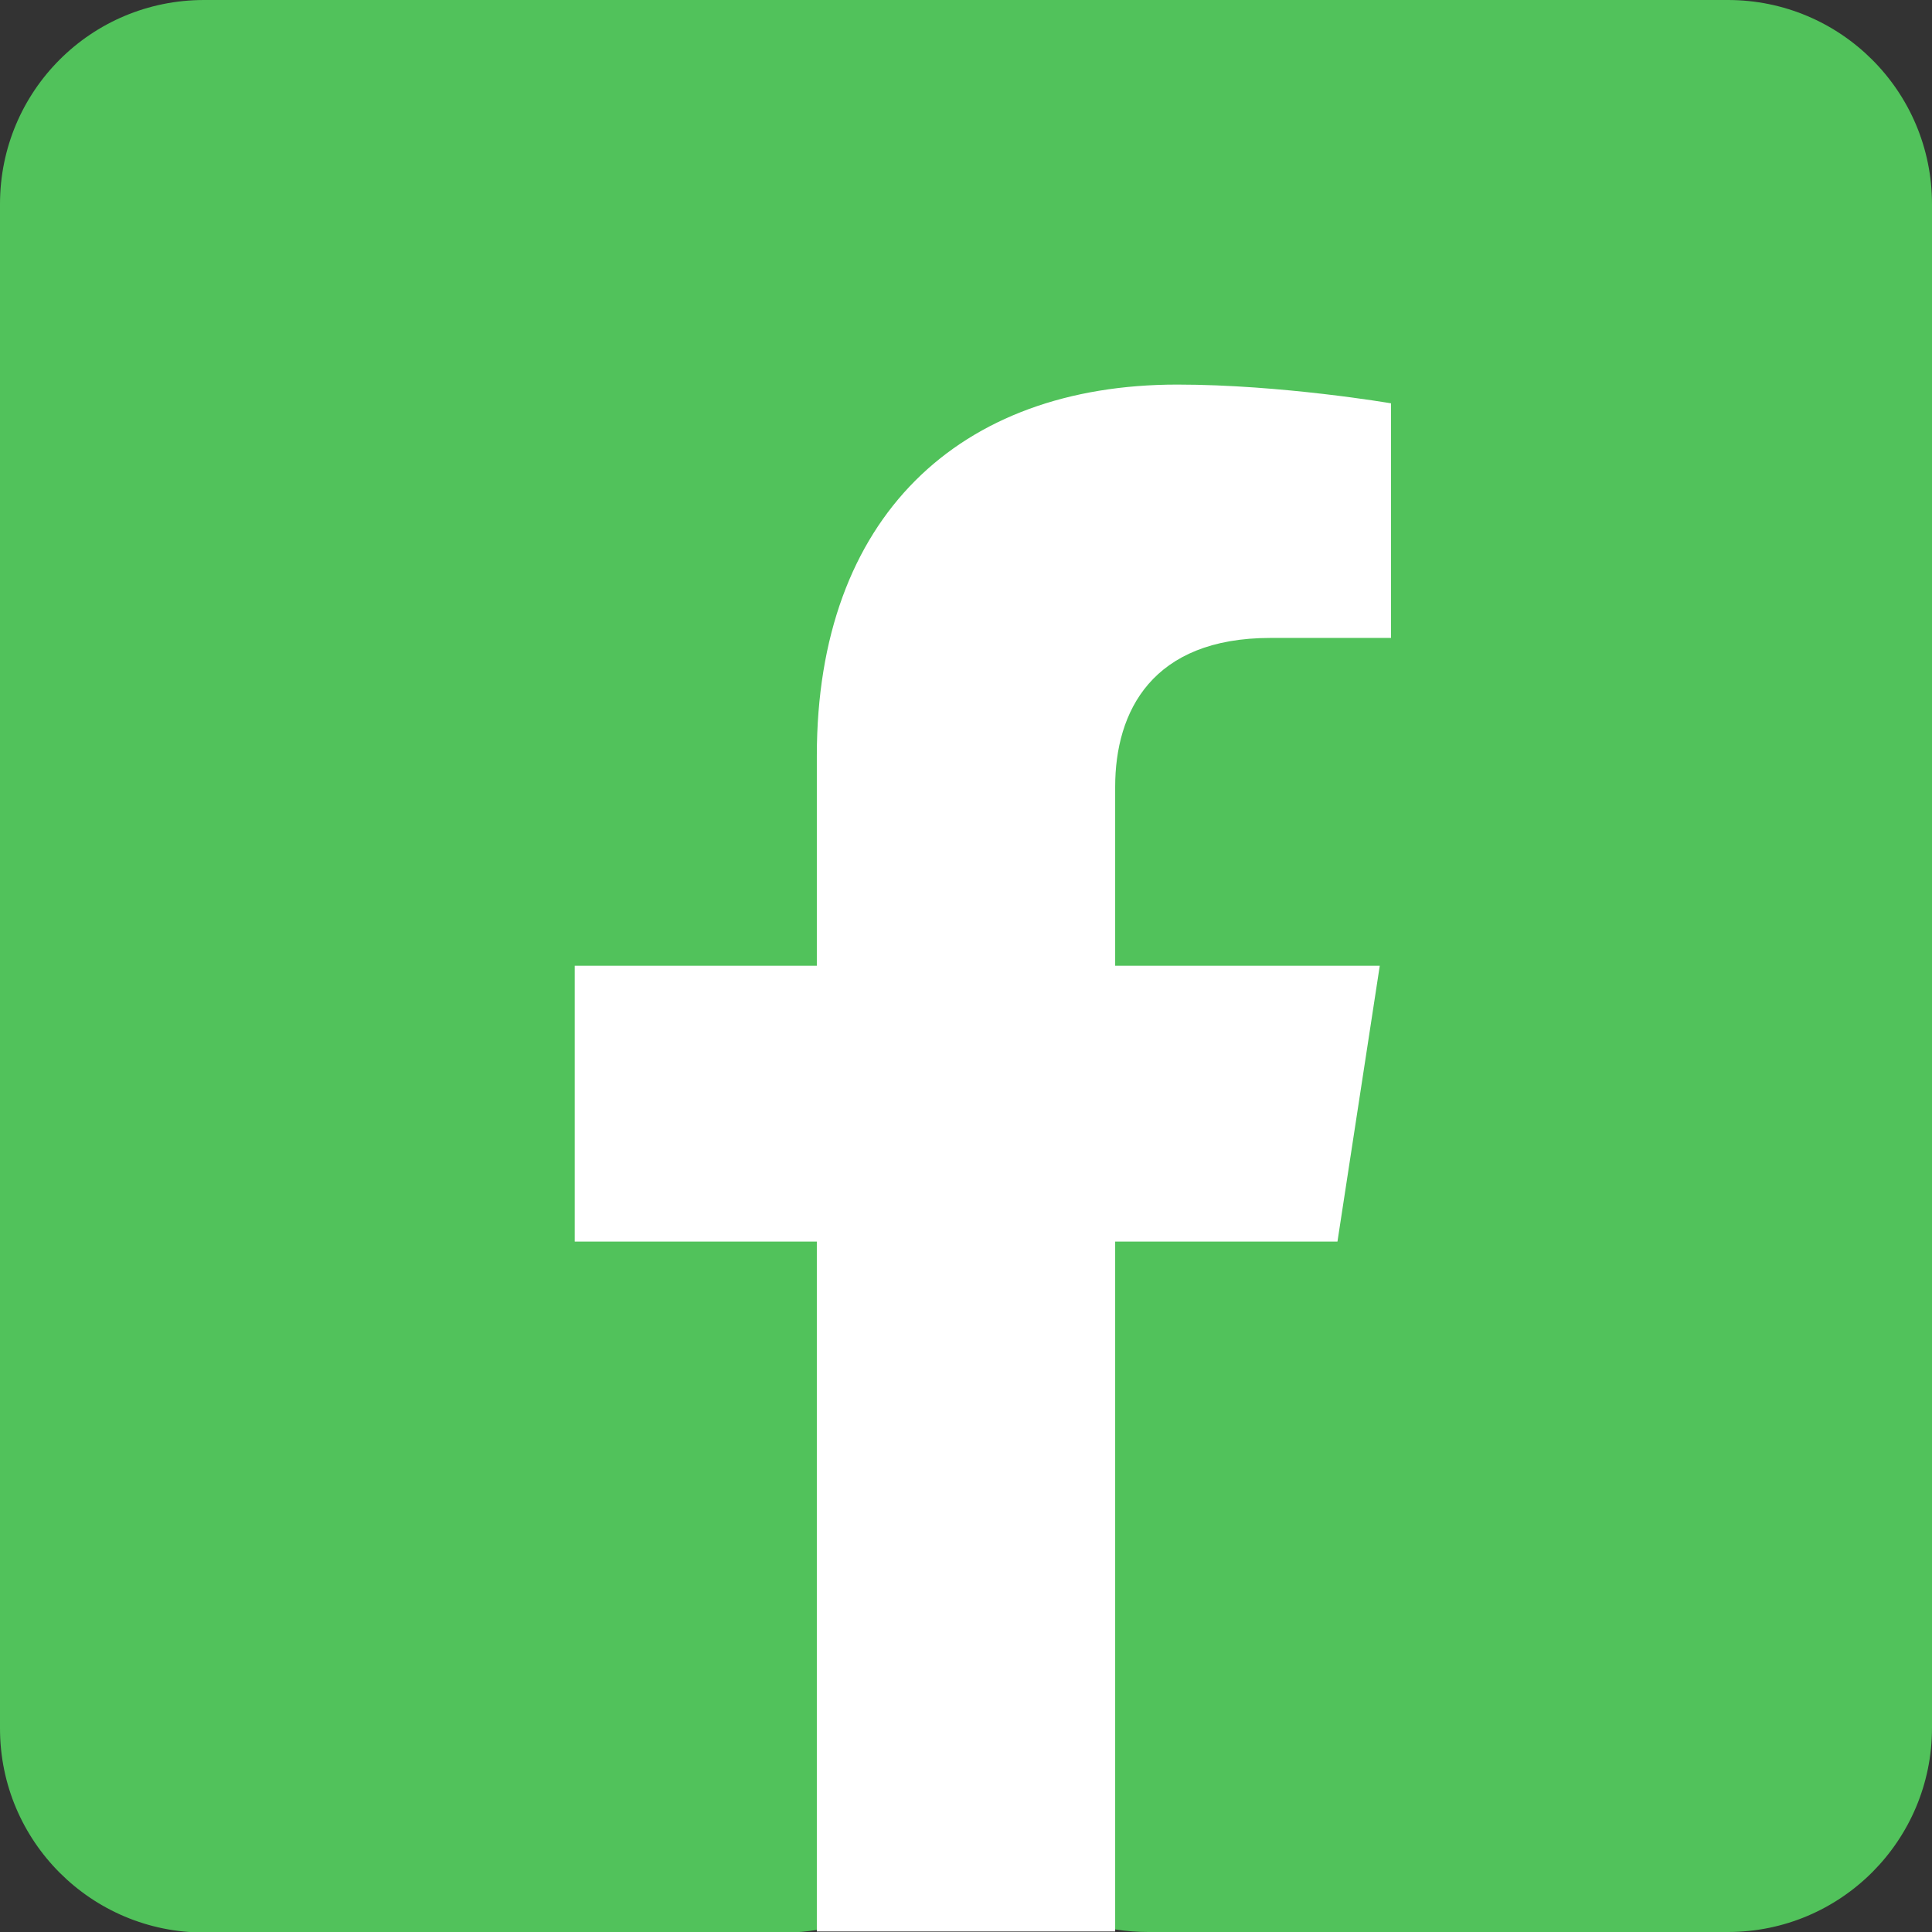
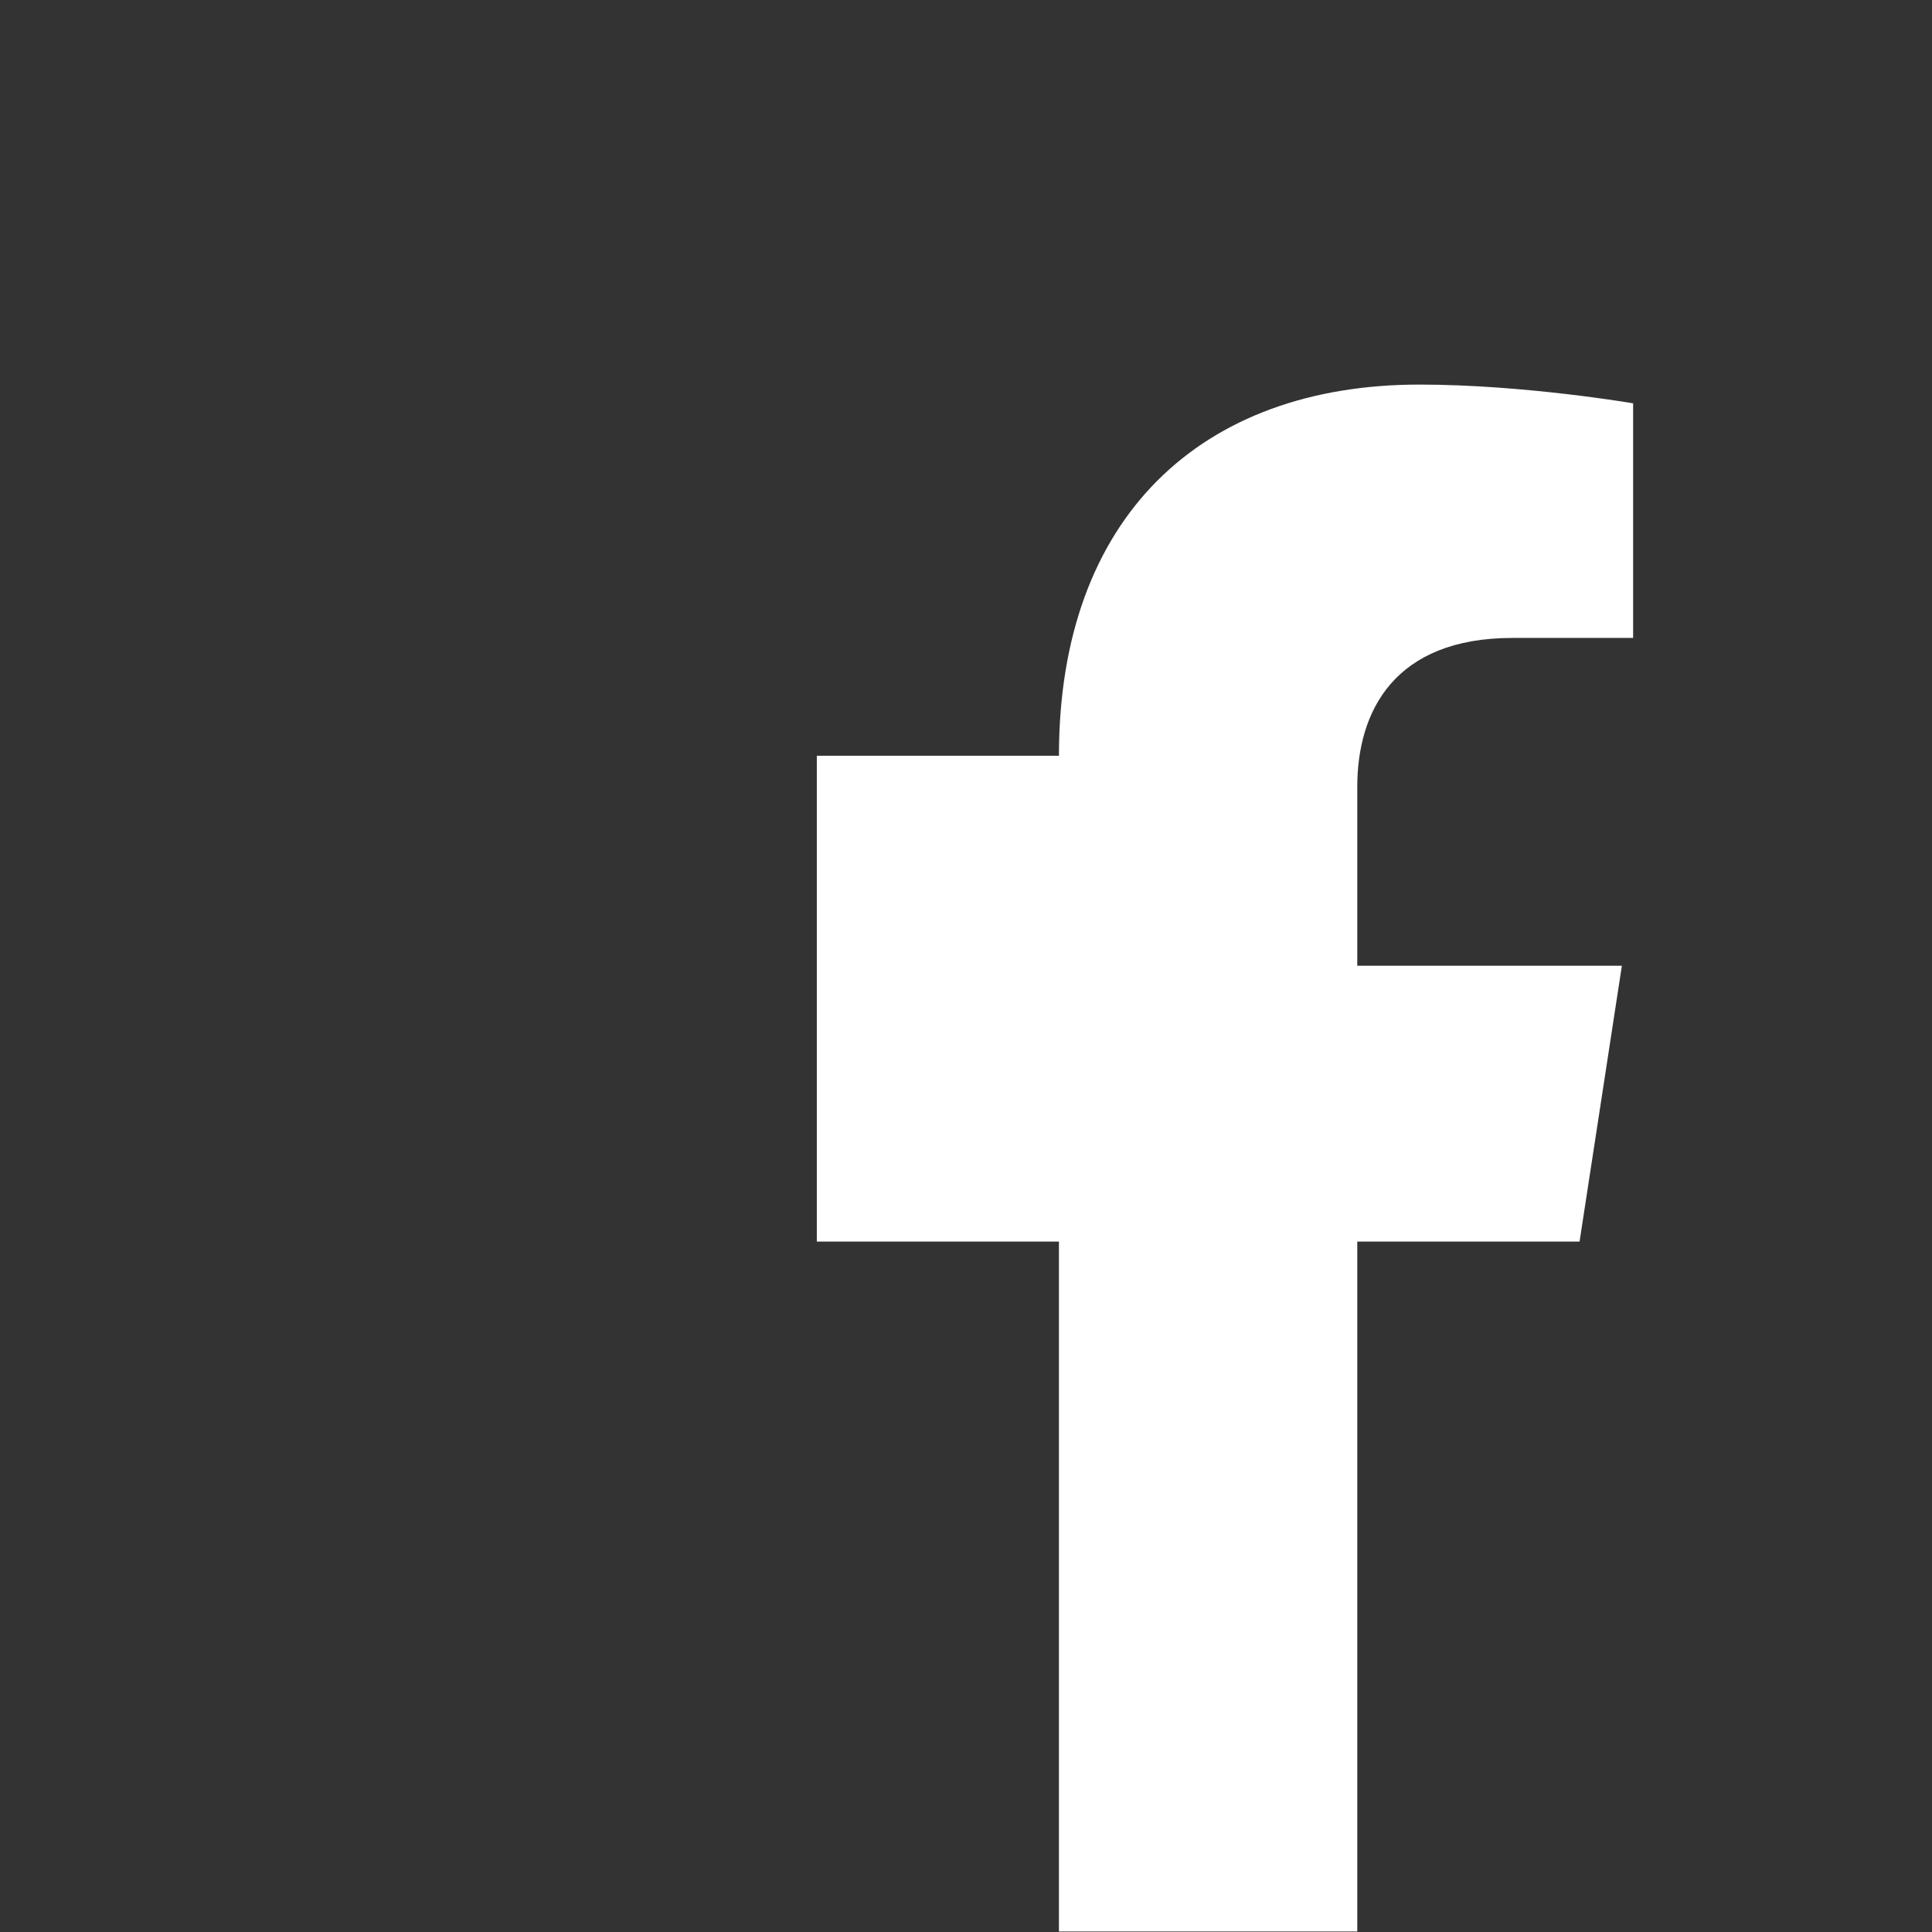
<svg xmlns="http://www.w3.org/2000/svg" id="Layer_1" data-name="Layer 1" viewBox="0 0 36.07 36.07">
  <rect x="0" y="0" width="36.07" height="36.07" fill="#333333" stroke="none" />
  <defs>
    <style>
      .cls-1 {
        fill: #51c25b;
      }

      .cls-1, .cls-2 {
        stroke-width: 0px;
      }

      .cls-2 {
        fill: #fff;
      }
    </style>
  </defs>
-   <path class="cls-1" d="m32.26,36.07h-10.82c-.41,0-.81-.06-1.19-.19l-1.01-.33c-.78-.26-1.62-.26-2.4,0l-.98.33c-.39.13-.79.2-1.2.2H3.81c-2.1,0-3.81-1.7-3.81-3.81V3.81C0,1.7,1.7,0,3.81,0h28.45c2.1,0,3.81,1.7,3.81,3.81v28.45c0,2.1-1.7,3.81-3.81,3.81Z" />
-   <path class="cls-2" d="m15.25,14.11v3.92h-4.52v5.15h4.52v12.88h5.57v-12.88h4.15l.79-5.15h-4.94v-3.34c0-1.41.69-2.78,2.9-2.78h2.25v-4.38s-2.04-.35-3.99-.35c-4.07,0-6.73,2.47-6.73,6.93Z" />
+   <path class="cls-2" d="m15.25,14.11v3.92v5.15h4.52v12.88h5.57v-12.88h4.15l.79-5.15h-4.94v-3.34c0-1.41.69-2.78,2.9-2.78h2.25v-4.38s-2.04-.35-3.99-.35c-4.07,0-6.73,2.47-6.73,6.93Z" />
</svg>